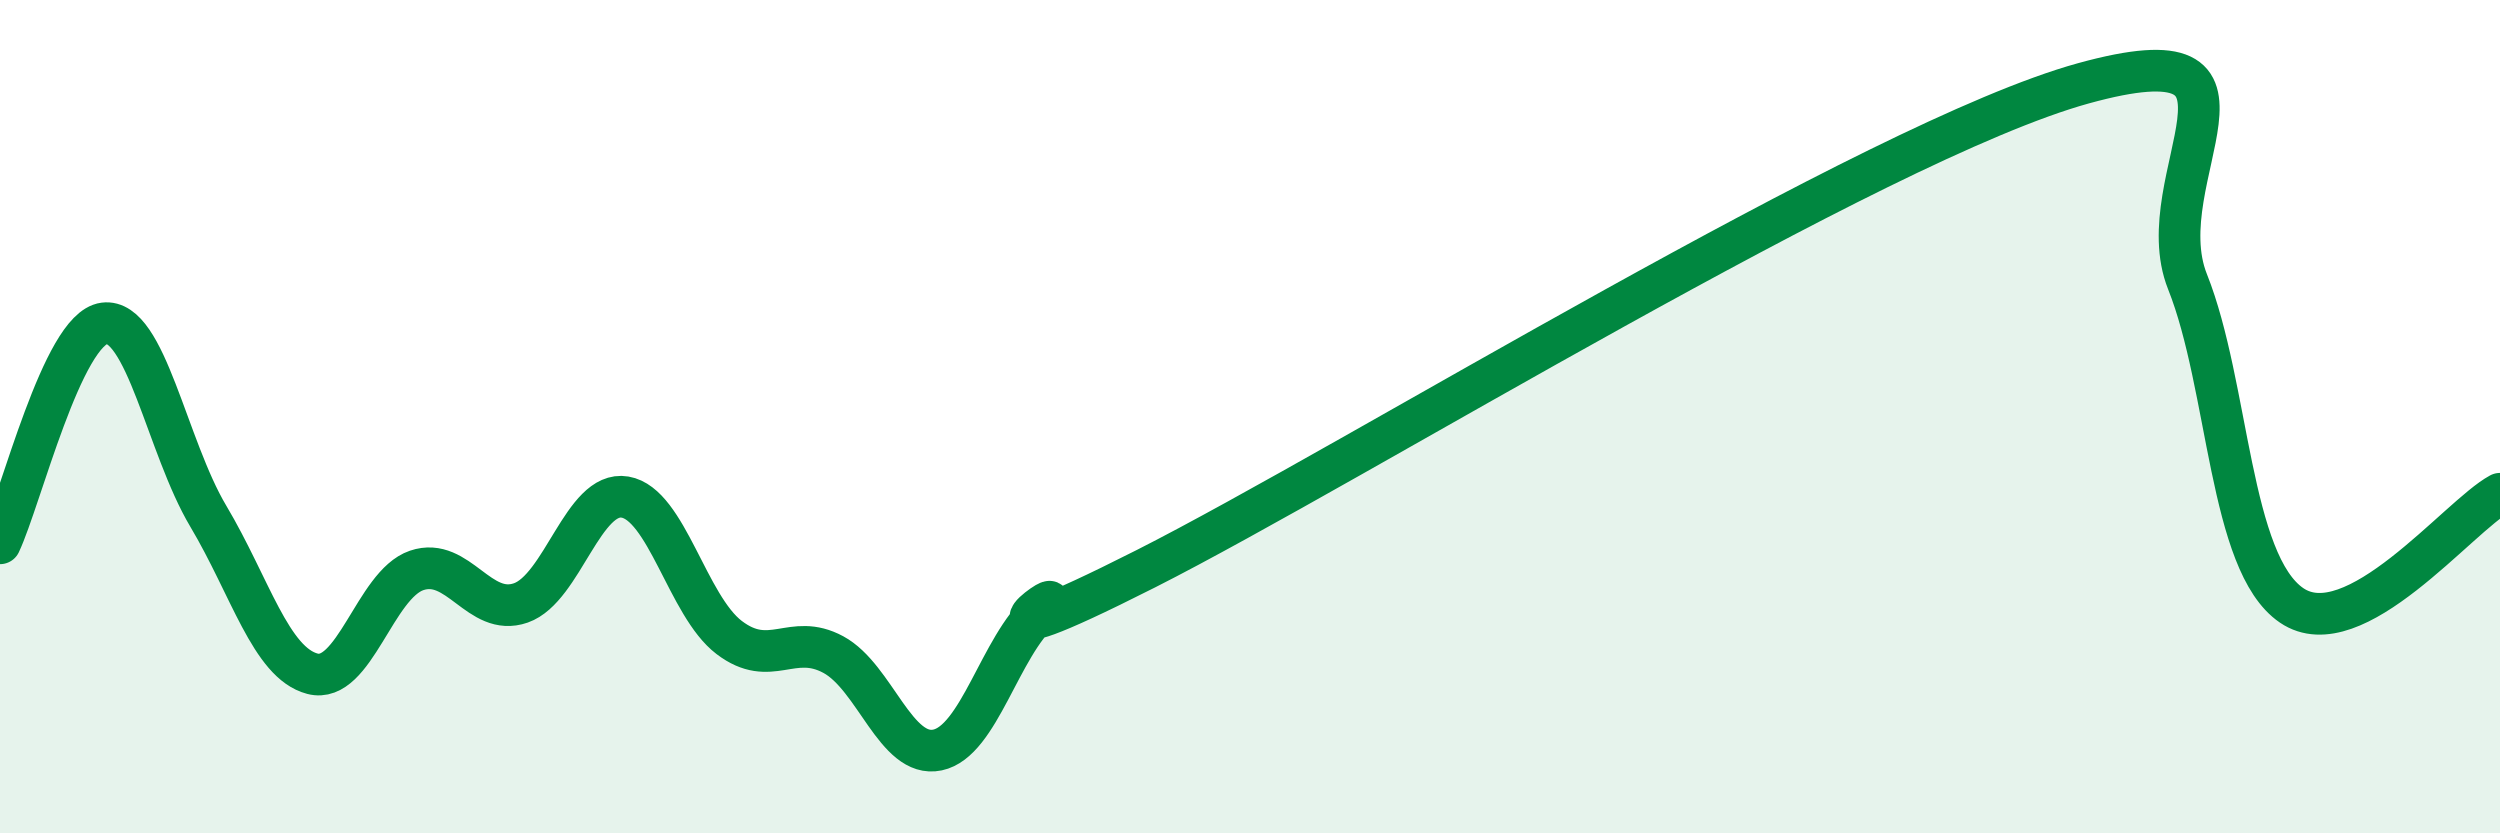
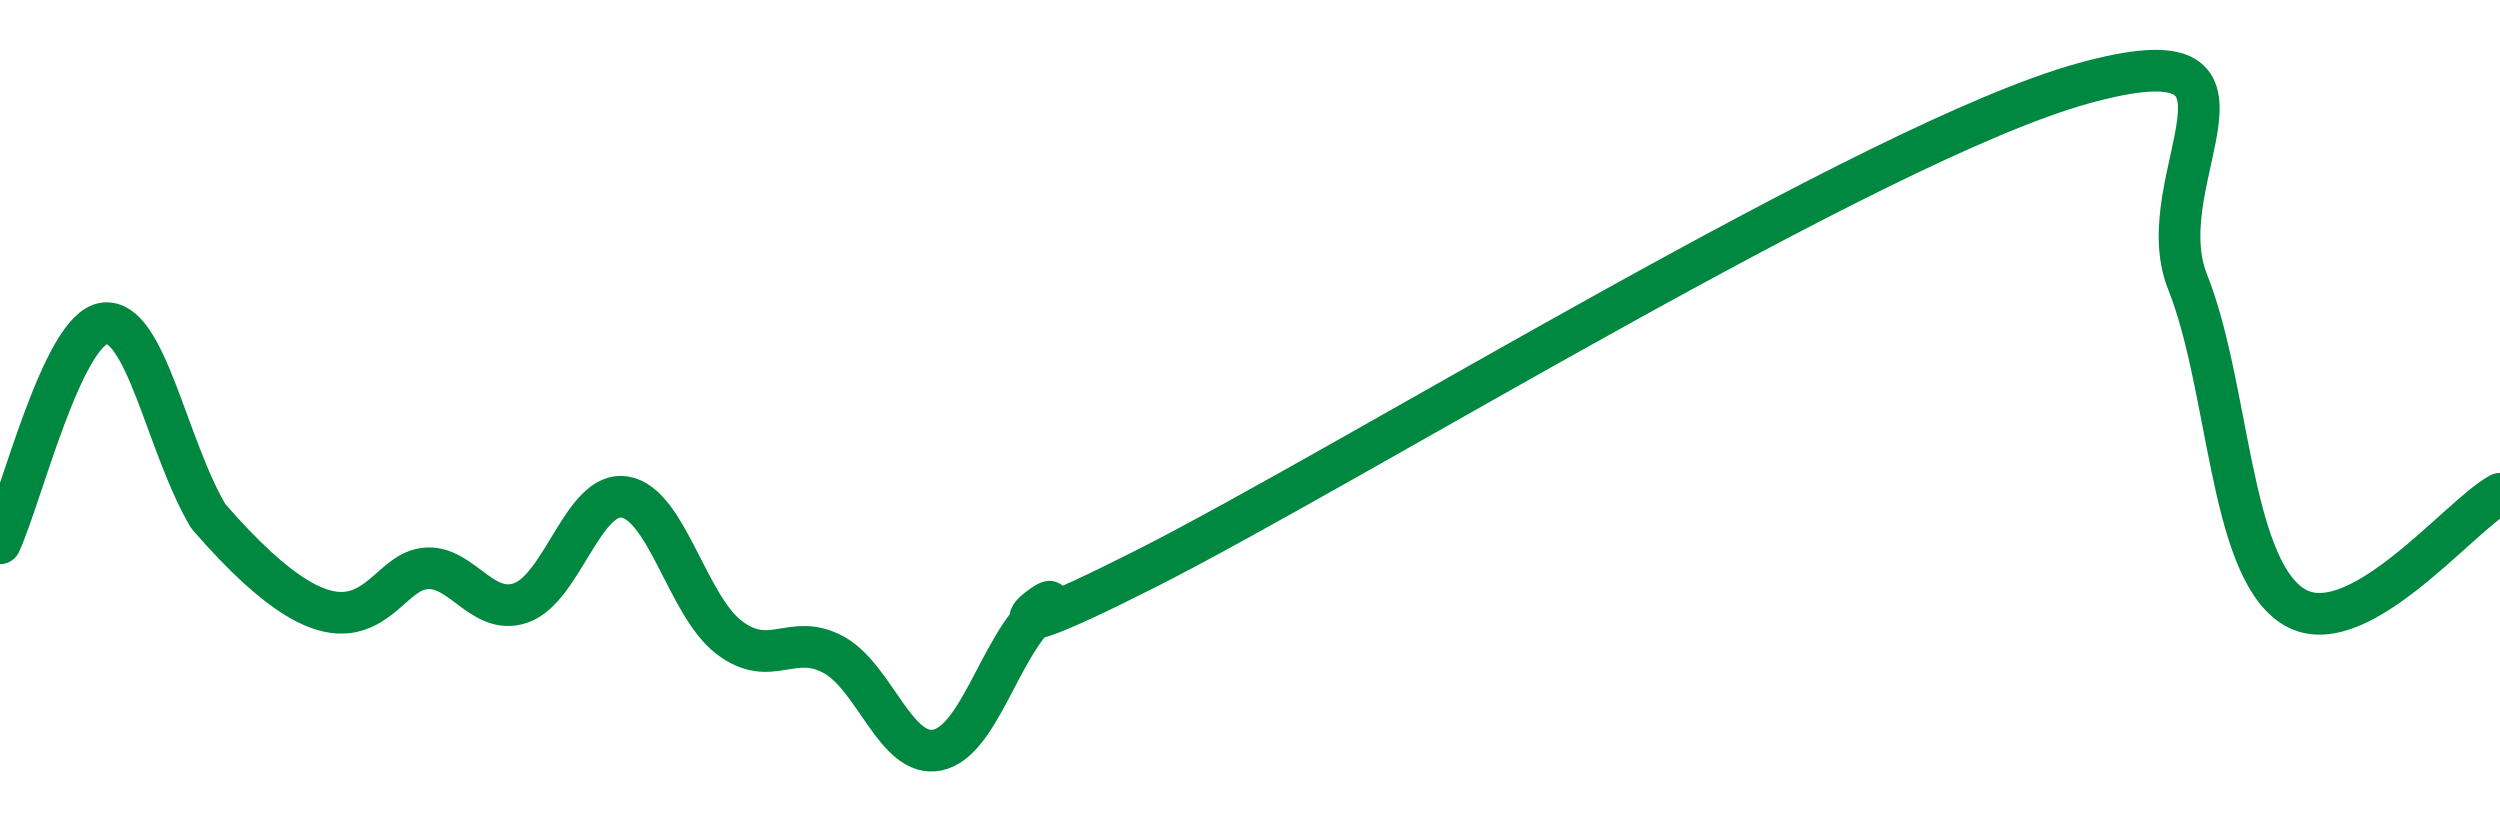
<svg xmlns="http://www.w3.org/2000/svg" width="60" height="20" viewBox="0 0 60 20">
-   <path d="M 0,13.04 C 0.5,11.98 1.5,7.89 2.5,7.76 C 3.5,7.63 4,10.71 5,12.39 C 6,14.07 6.5,15.91 7.5,16.17 C 8.5,16.43 9,14.03 10,13.69 C 11,13.35 11.5,14.82 12.5,14.47 C 13.5,14.12 14,11.76 15,11.93 C 16,12.1 16.5,14.54 17.5,15.3 C 18.5,16.06 19,15.17 20,15.71 C 21,16.25 21.5,18.21 22.5,18 C 23.5,17.79 24,15.51 25,14.64 C 26,13.77 22.5,16.18 27.5,13.65 C 32.5,11.12 45,3.38 50,2 C 55,0.62 51.5,4.25 52.5,6.76 C 53.5,9.27 53.5,13.51 55,14.53 C 56.5,15.55 59,12.39 60,11.85L60 20L0 20Z" fill="#008740" opacity="0.1" stroke-linecap="round" stroke-linejoin="round" />
-   <path d="M 0,13.04 C 0.5,11.98 1.5,7.89 2.5,7.76 C 3.5,7.63 4,10.71 5,12.39 C 6,14.07 6.5,15.91 7.5,16.17 C 8.5,16.43 9,14.03 10,13.69 C 11,13.35 11.5,14.82 12.5,14.47 C 13.5,14.12 14,11.76 15,11.93 C 16,12.1 16.5,14.54 17.5,15.3 C 18.5,16.06 19,15.17 20,15.71 C 21,16.25 21.5,18.21 22.5,18 C 23.5,17.79 24,15.51 25,14.64 C 26,13.77 22.5,16.18 27.5,13.65 C 32.5,11.12 45,3.38 50,2 C 55,0.62 51.5,4.25 52.5,6.76 C 53.5,9.27 53.5,13.51 55,14.53 C 56.5,15.55 59,12.39 60,11.85" stroke="#008740" stroke-width="1" fill="none" stroke-linecap="round" stroke-linejoin="round" />
+   <path d="M 0,13.04 C 0.5,11.98 1.5,7.89 2.5,7.76 C 3.5,7.63 4,10.71 5,12.39 C 8.5,16.43 9,14.03 10,13.69 C 11,13.35 11.5,14.82 12.5,14.47 C 13.5,14.12 14,11.76 15,11.93 C 16,12.1 16.5,14.54 17.5,15.3 C 18.5,16.06 19,15.17 20,15.71 C 21,16.25 21.5,18.21 22.5,18 C 23.5,17.79 24,15.51 25,14.64 C 26,13.77 22.5,16.18 27.5,13.65 C 32.5,11.12 45,3.38 50,2 C 55,0.62 51.5,4.25 52.5,6.76 C 53.5,9.27 53.5,13.51 55,14.53 C 56.5,15.55 59,12.39 60,11.85" stroke="#008740" stroke-width="1" fill="none" stroke-linecap="round" stroke-linejoin="round" />
</svg>